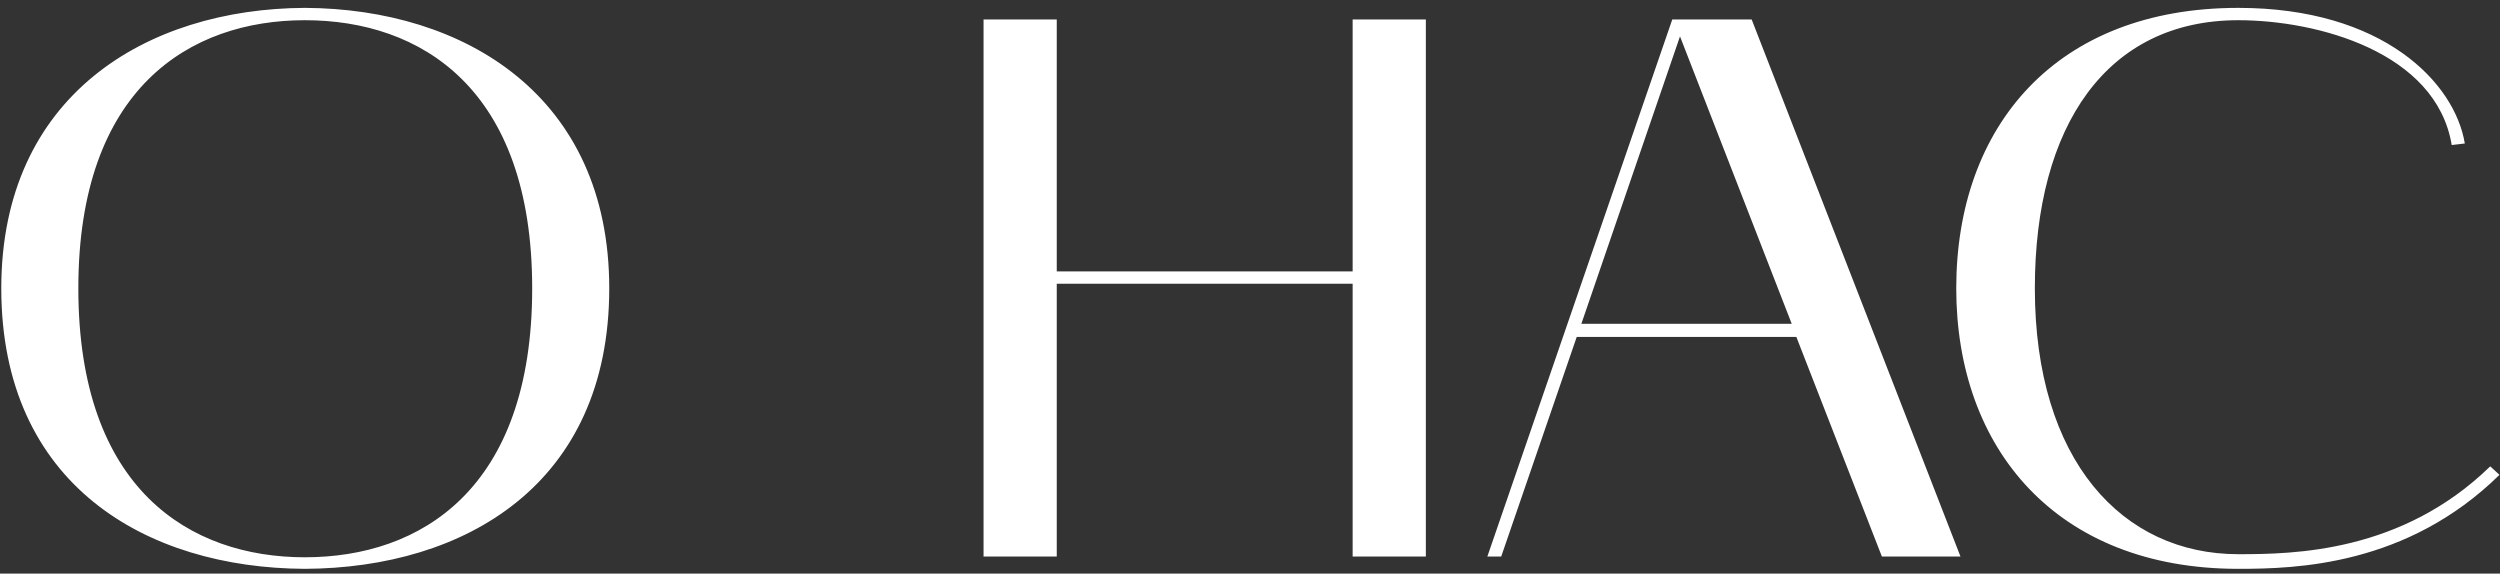
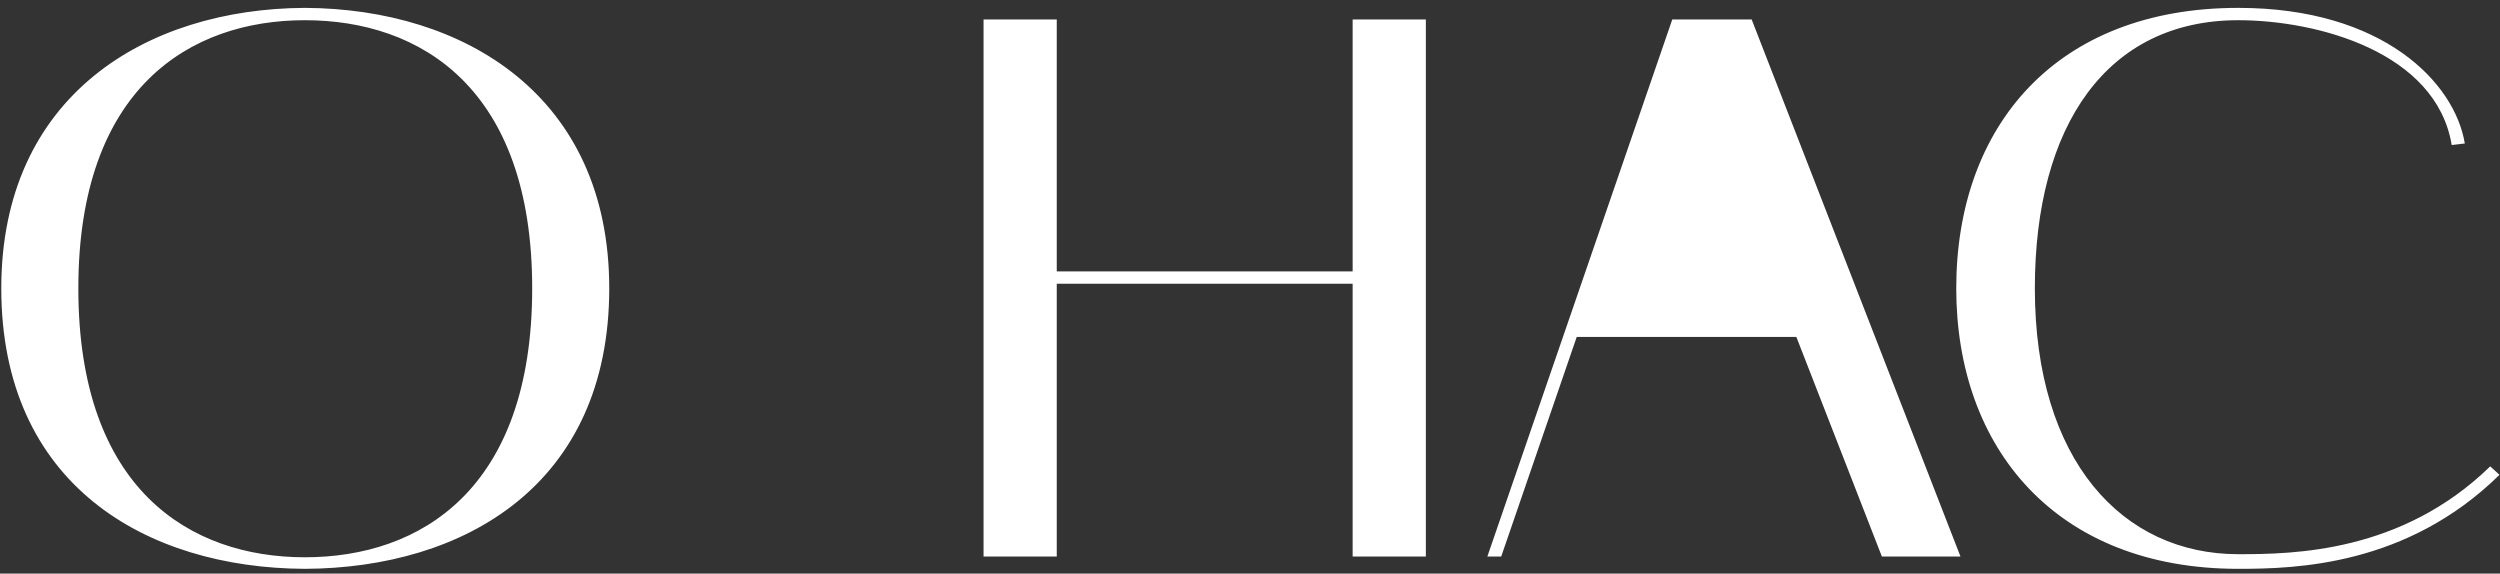
<svg xmlns="http://www.w3.org/2000/svg" width="292" height="67" viewBox="0 0 292 67" fill="none">
  <rect x="0" y="0" width="292" height="67" fill="#333333" stroke="none" />
-   <path d="M0.15 33.68C0.15 11.18 17.07 1.01 35.61 0.92C54.24 1.01 71.16 11.18 71.16 33.68C71.16 56.63 54.24 66.35 35.61 66.44C17.07 66.35 0.15 56.63 0.15 33.68ZM35.61 2.36C22.2 2.36 9.15 10.28 9.15 33.68C9.15 57.17 22.2 65.09 35.61 65.09C49.11 65.09 62.16 57.17 62.16 33.68C62.16 10.28 49.11 2.36 35.61 2.36ZM114.879 2.27H123.429V31.7H157.989V2.27H166.539V65H157.989V33.14H123.429V65H114.879V2.27ZM173.723 65L195.323 2.27H204.593L228.983 65H219.803L209.813 39.35H184.163L175.343 65H173.723ZM196.223 4.25L184.703 37.82H209.273L196.223 4.25ZM261.43 66.44C240.19 66.44 228.49 52.4 228.49 33.68C228.49 14.69 240.19 0.92 261.43 0.92C278.35 0.92 286.72 9.65 287.89 16.76L286.36 16.94C284.56 6.05 270.61 2.36 261.43 2.36C246.13 2.36 237.67 14.6 237.67 33.68C237.67 53.84 247.93 64.73 261.43 64.73C267.91 64.73 280.51 64.55 290.86 54.47L291.94 55.46C281.14 66.08 268.18 66.44 261.43 66.44Z" fill="white" />
+   <path d="M0.15 33.68C0.15 11.18 17.07 1.01 35.61 0.92C54.24 1.01 71.16 11.18 71.16 33.68C71.16 56.63 54.24 66.35 35.61 66.44C17.07 66.35 0.15 56.63 0.15 33.68ZM35.61 2.36C22.2 2.36 9.15 10.28 9.15 33.68C9.15 57.17 22.2 65.09 35.61 65.09C49.11 65.09 62.16 57.17 62.16 33.68C62.16 10.28 49.11 2.36 35.61 2.36ZM114.879 2.27H123.429V31.7H157.989V2.27H166.539V65H157.989V33.14H123.429V65H114.879V2.27ZM173.723 65L195.323 2.27H204.593L228.983 65H219.803L209.813 39.35H184.163L175.343 65H173.723ZM196.223 4.25H209.273L196.223 4.25ZM261.43 66.44C240.19 66.44 228.49 52.4 228.49 33.68C228.49 14.69 240.19 0.92 261.43 0.92C278.35 0.92 286.72 9.65 287.89 16.76L286.36 16.94C284.56 6.05 270.61 2.36 261.43 2.36C246.13 2.36 237.67 14.6 237.67 33.68C237.67 53.84 247.93 64.73 261.43 64.73C267.91 64.73 280.51 64.55 290.86 54.47L291.94 55.46C281.14 66.08 268.18 66.44 261.43 66.44Z" fill="white" />
</svg>